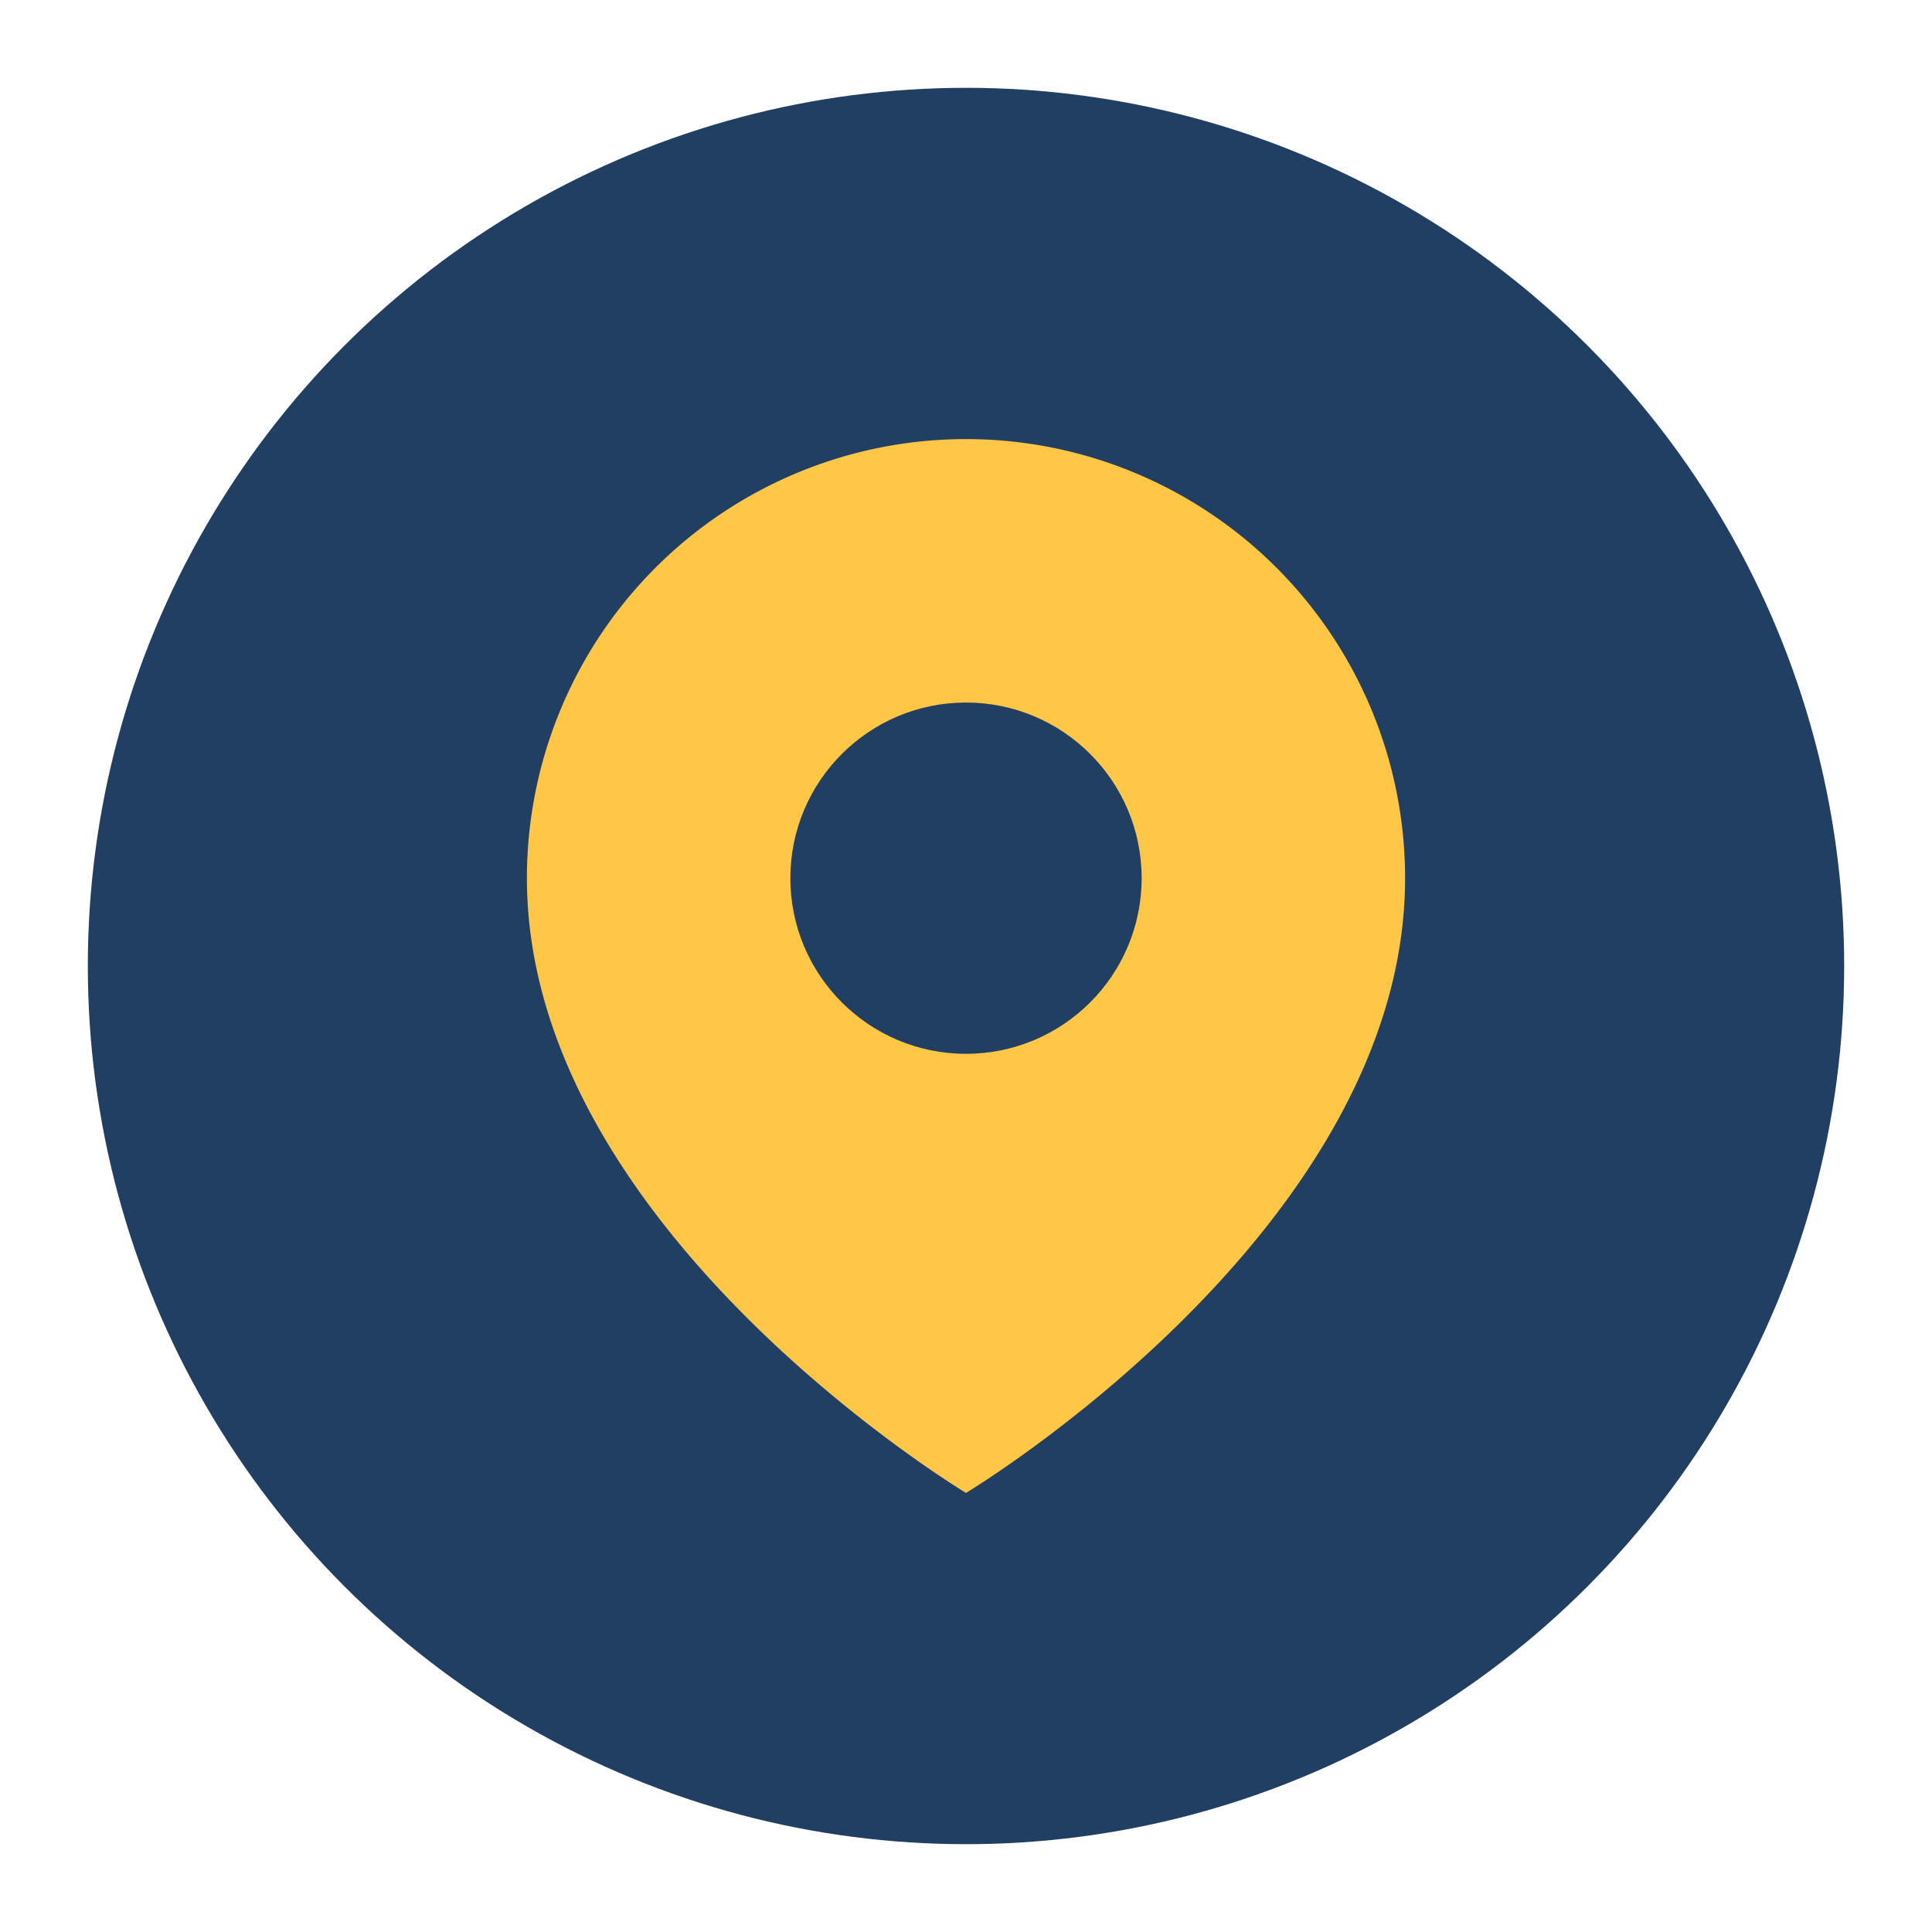
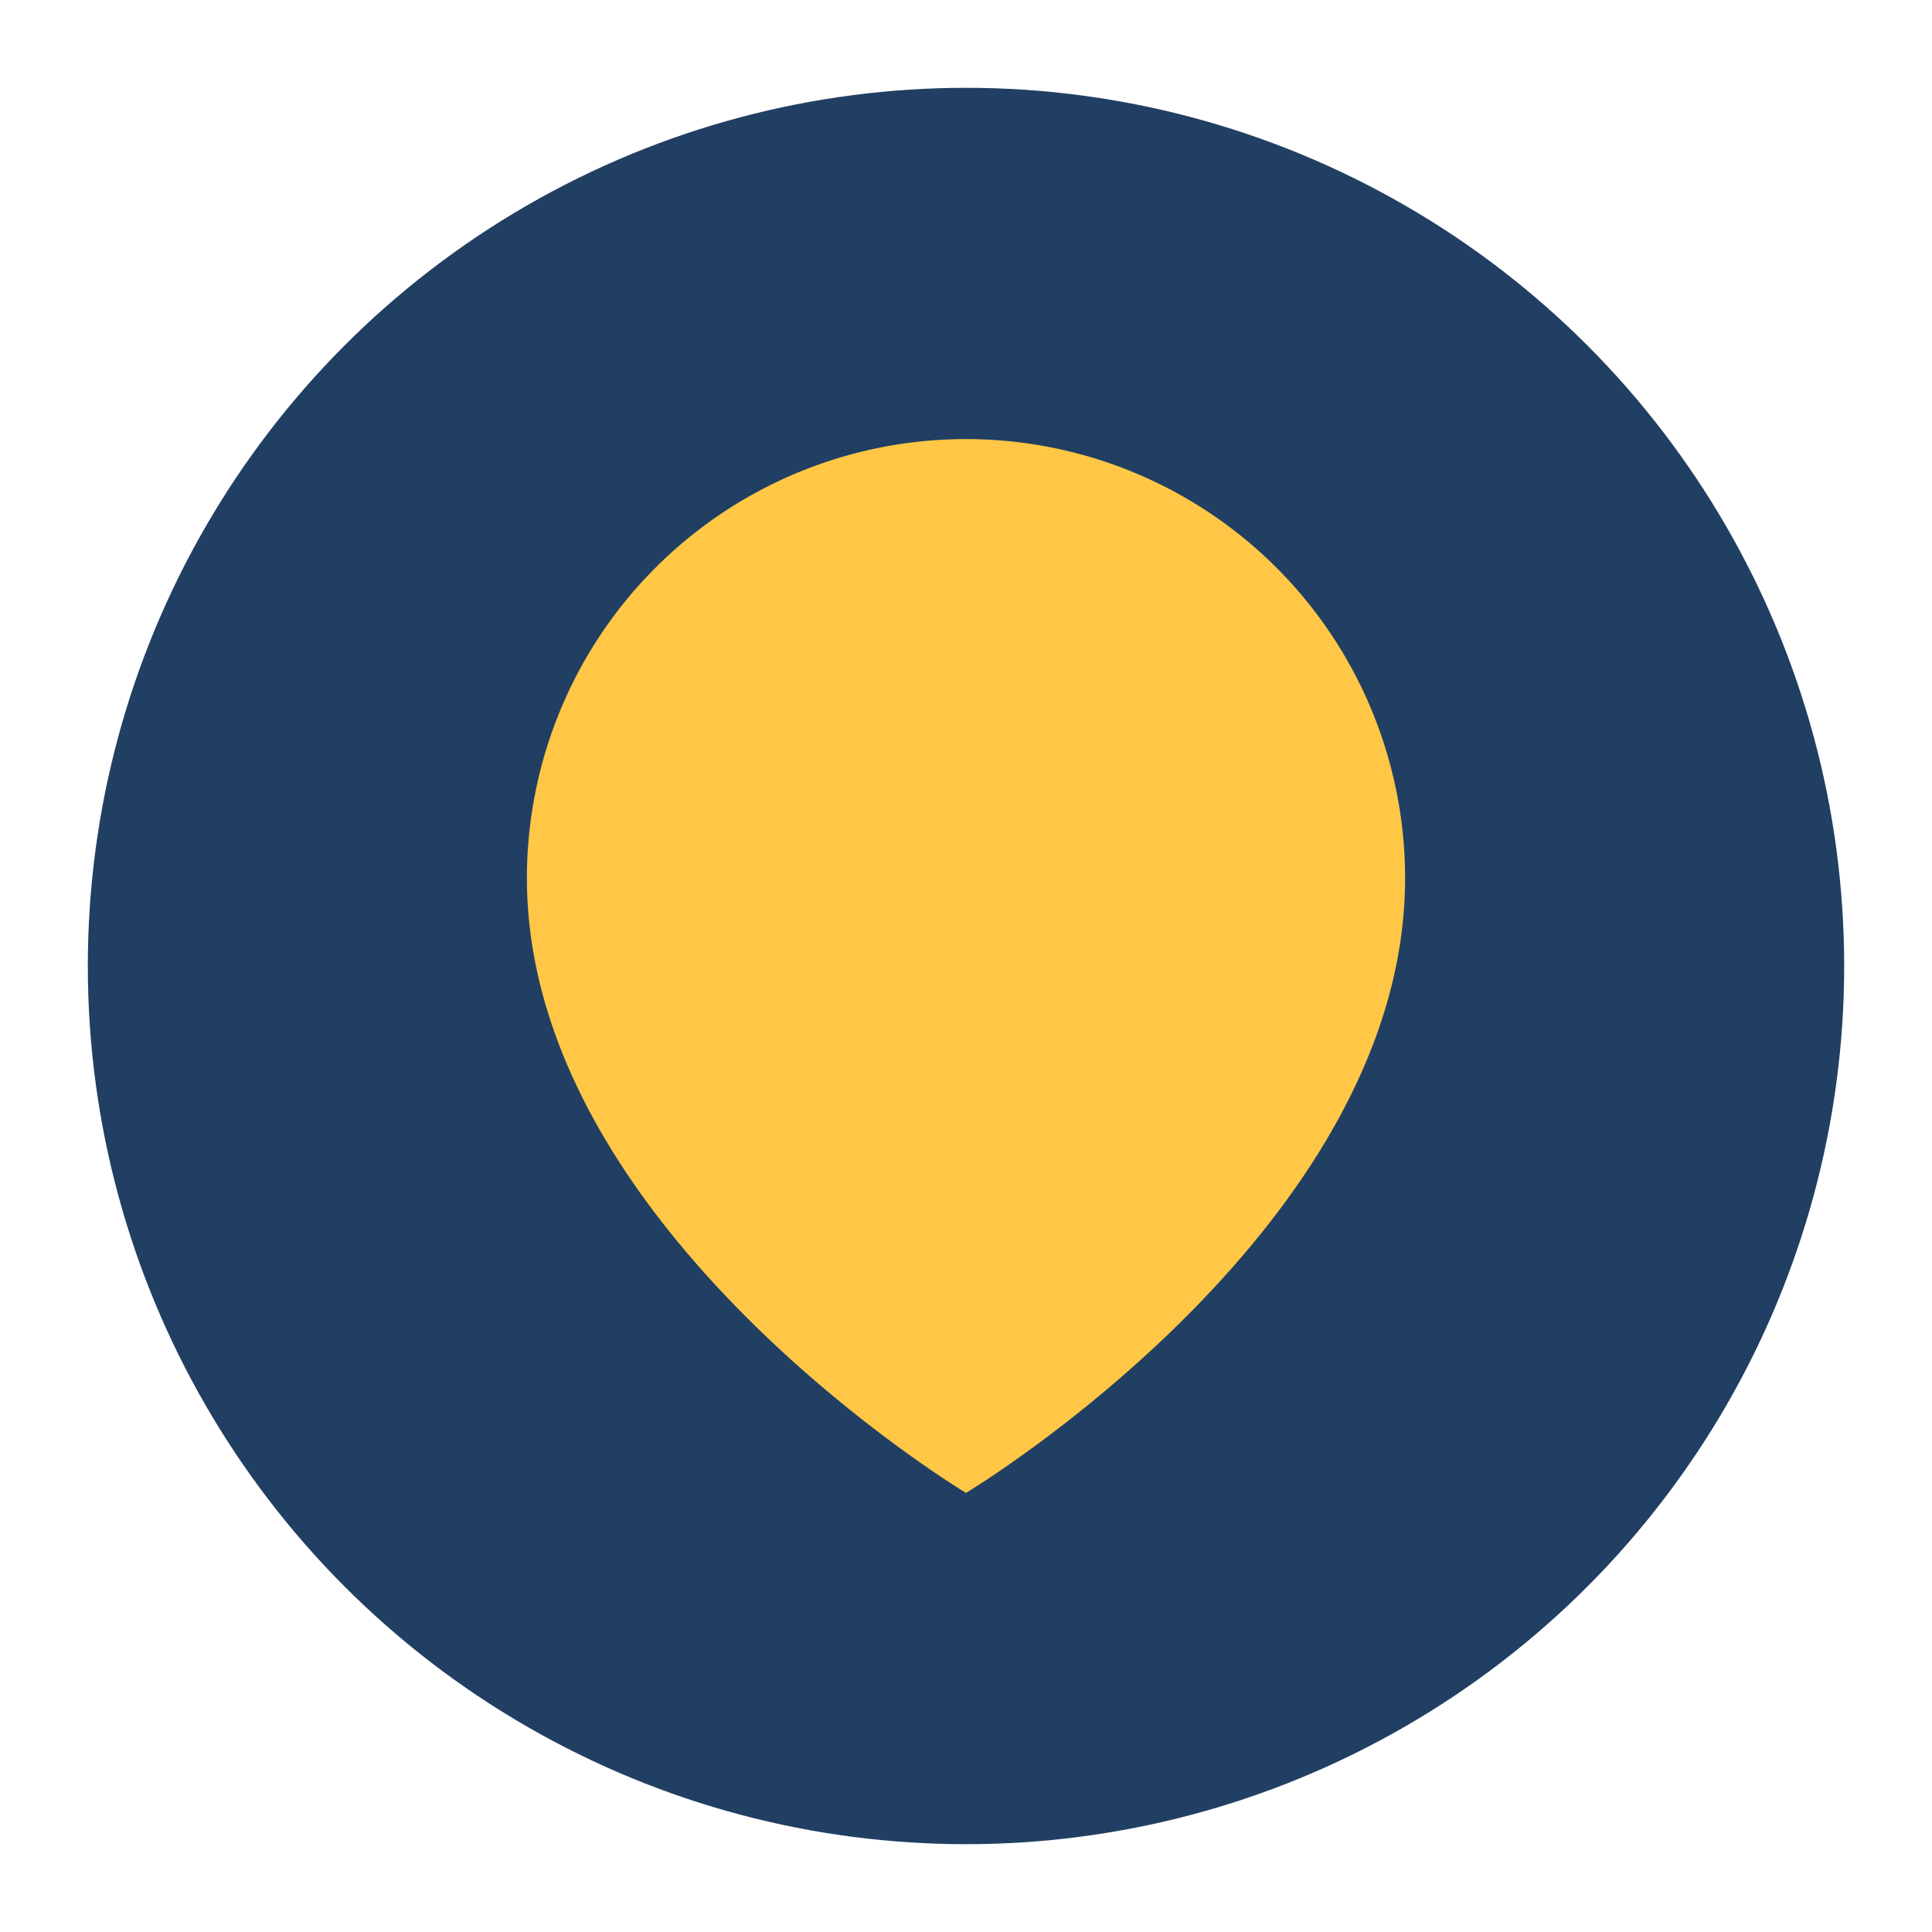
<svg xmlns="http://www.w3.org/2000/svg" width="22" height="22" viewBox="0 0 22 22">
  <circle cx="11" cy="11" r="10" fill="#213F63" />
  <path d="M11 5a5 5 0 0 1 5 5c0 4-5 7-5 7s-5-3-5-7a5 5 0 0 1 5-5z" fill="#FFC745" />
-   <circle cx="11" cy="10" r="2" fill="#213F63" />
</svg>